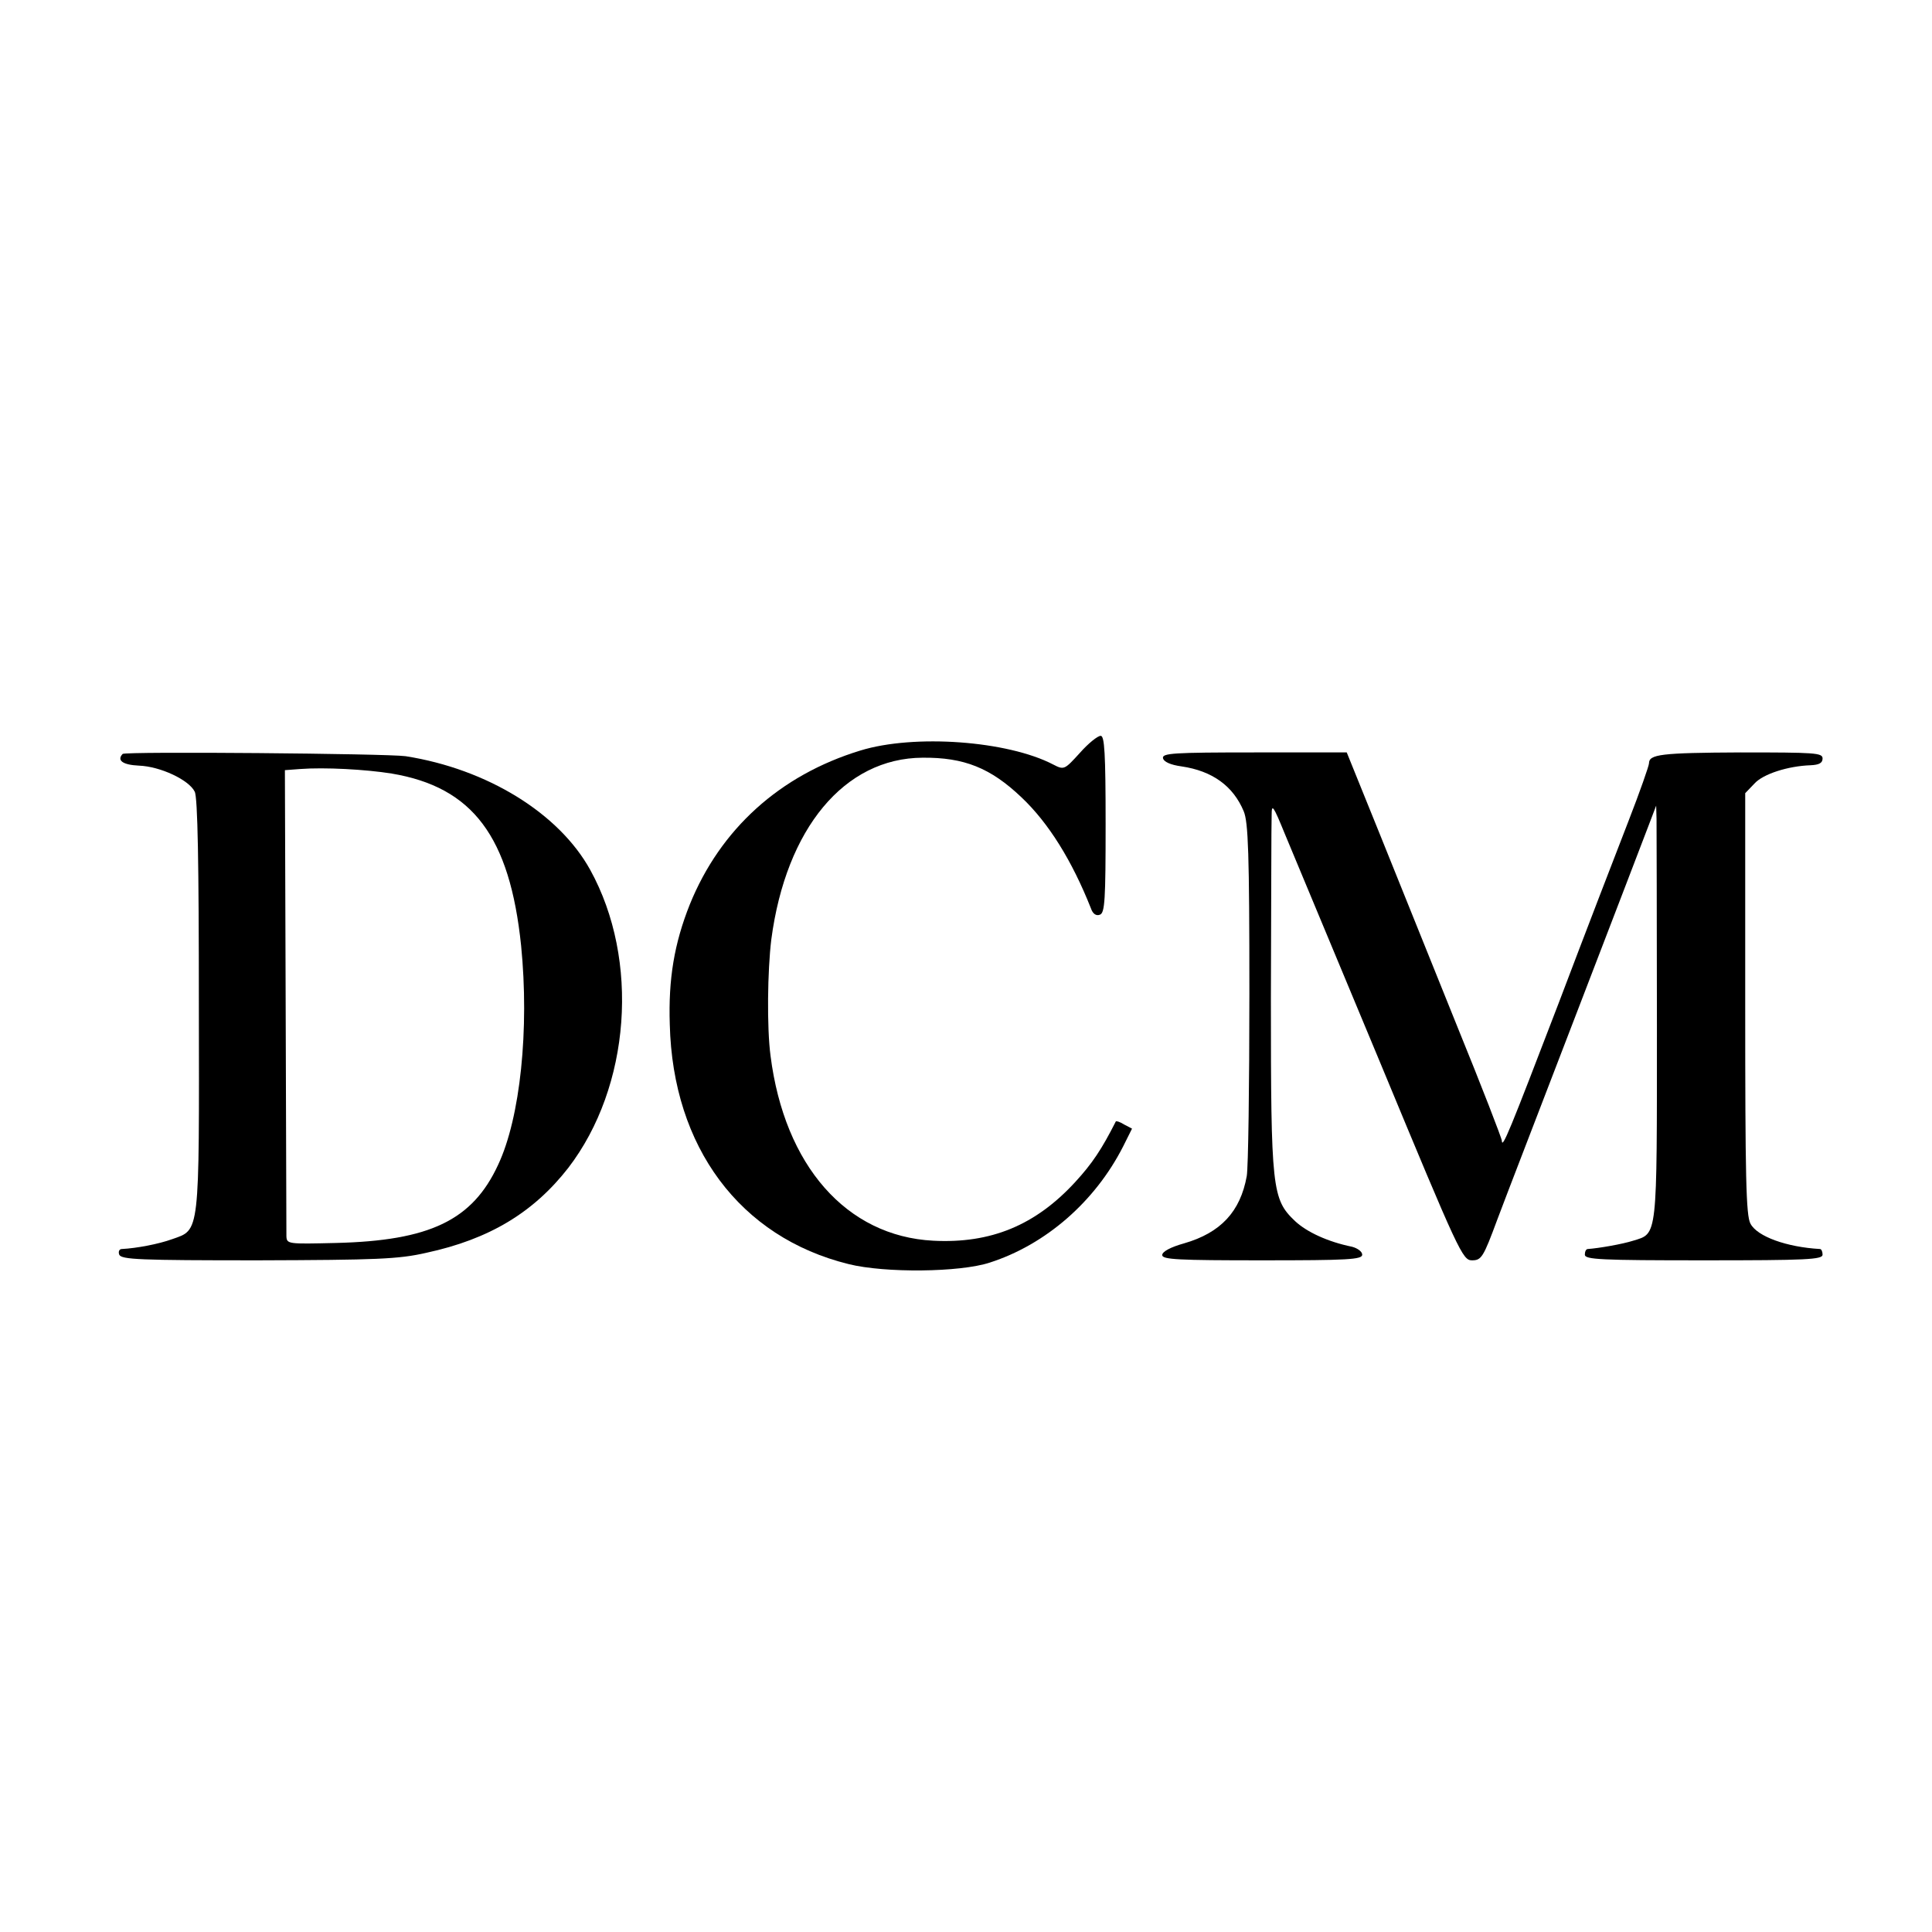
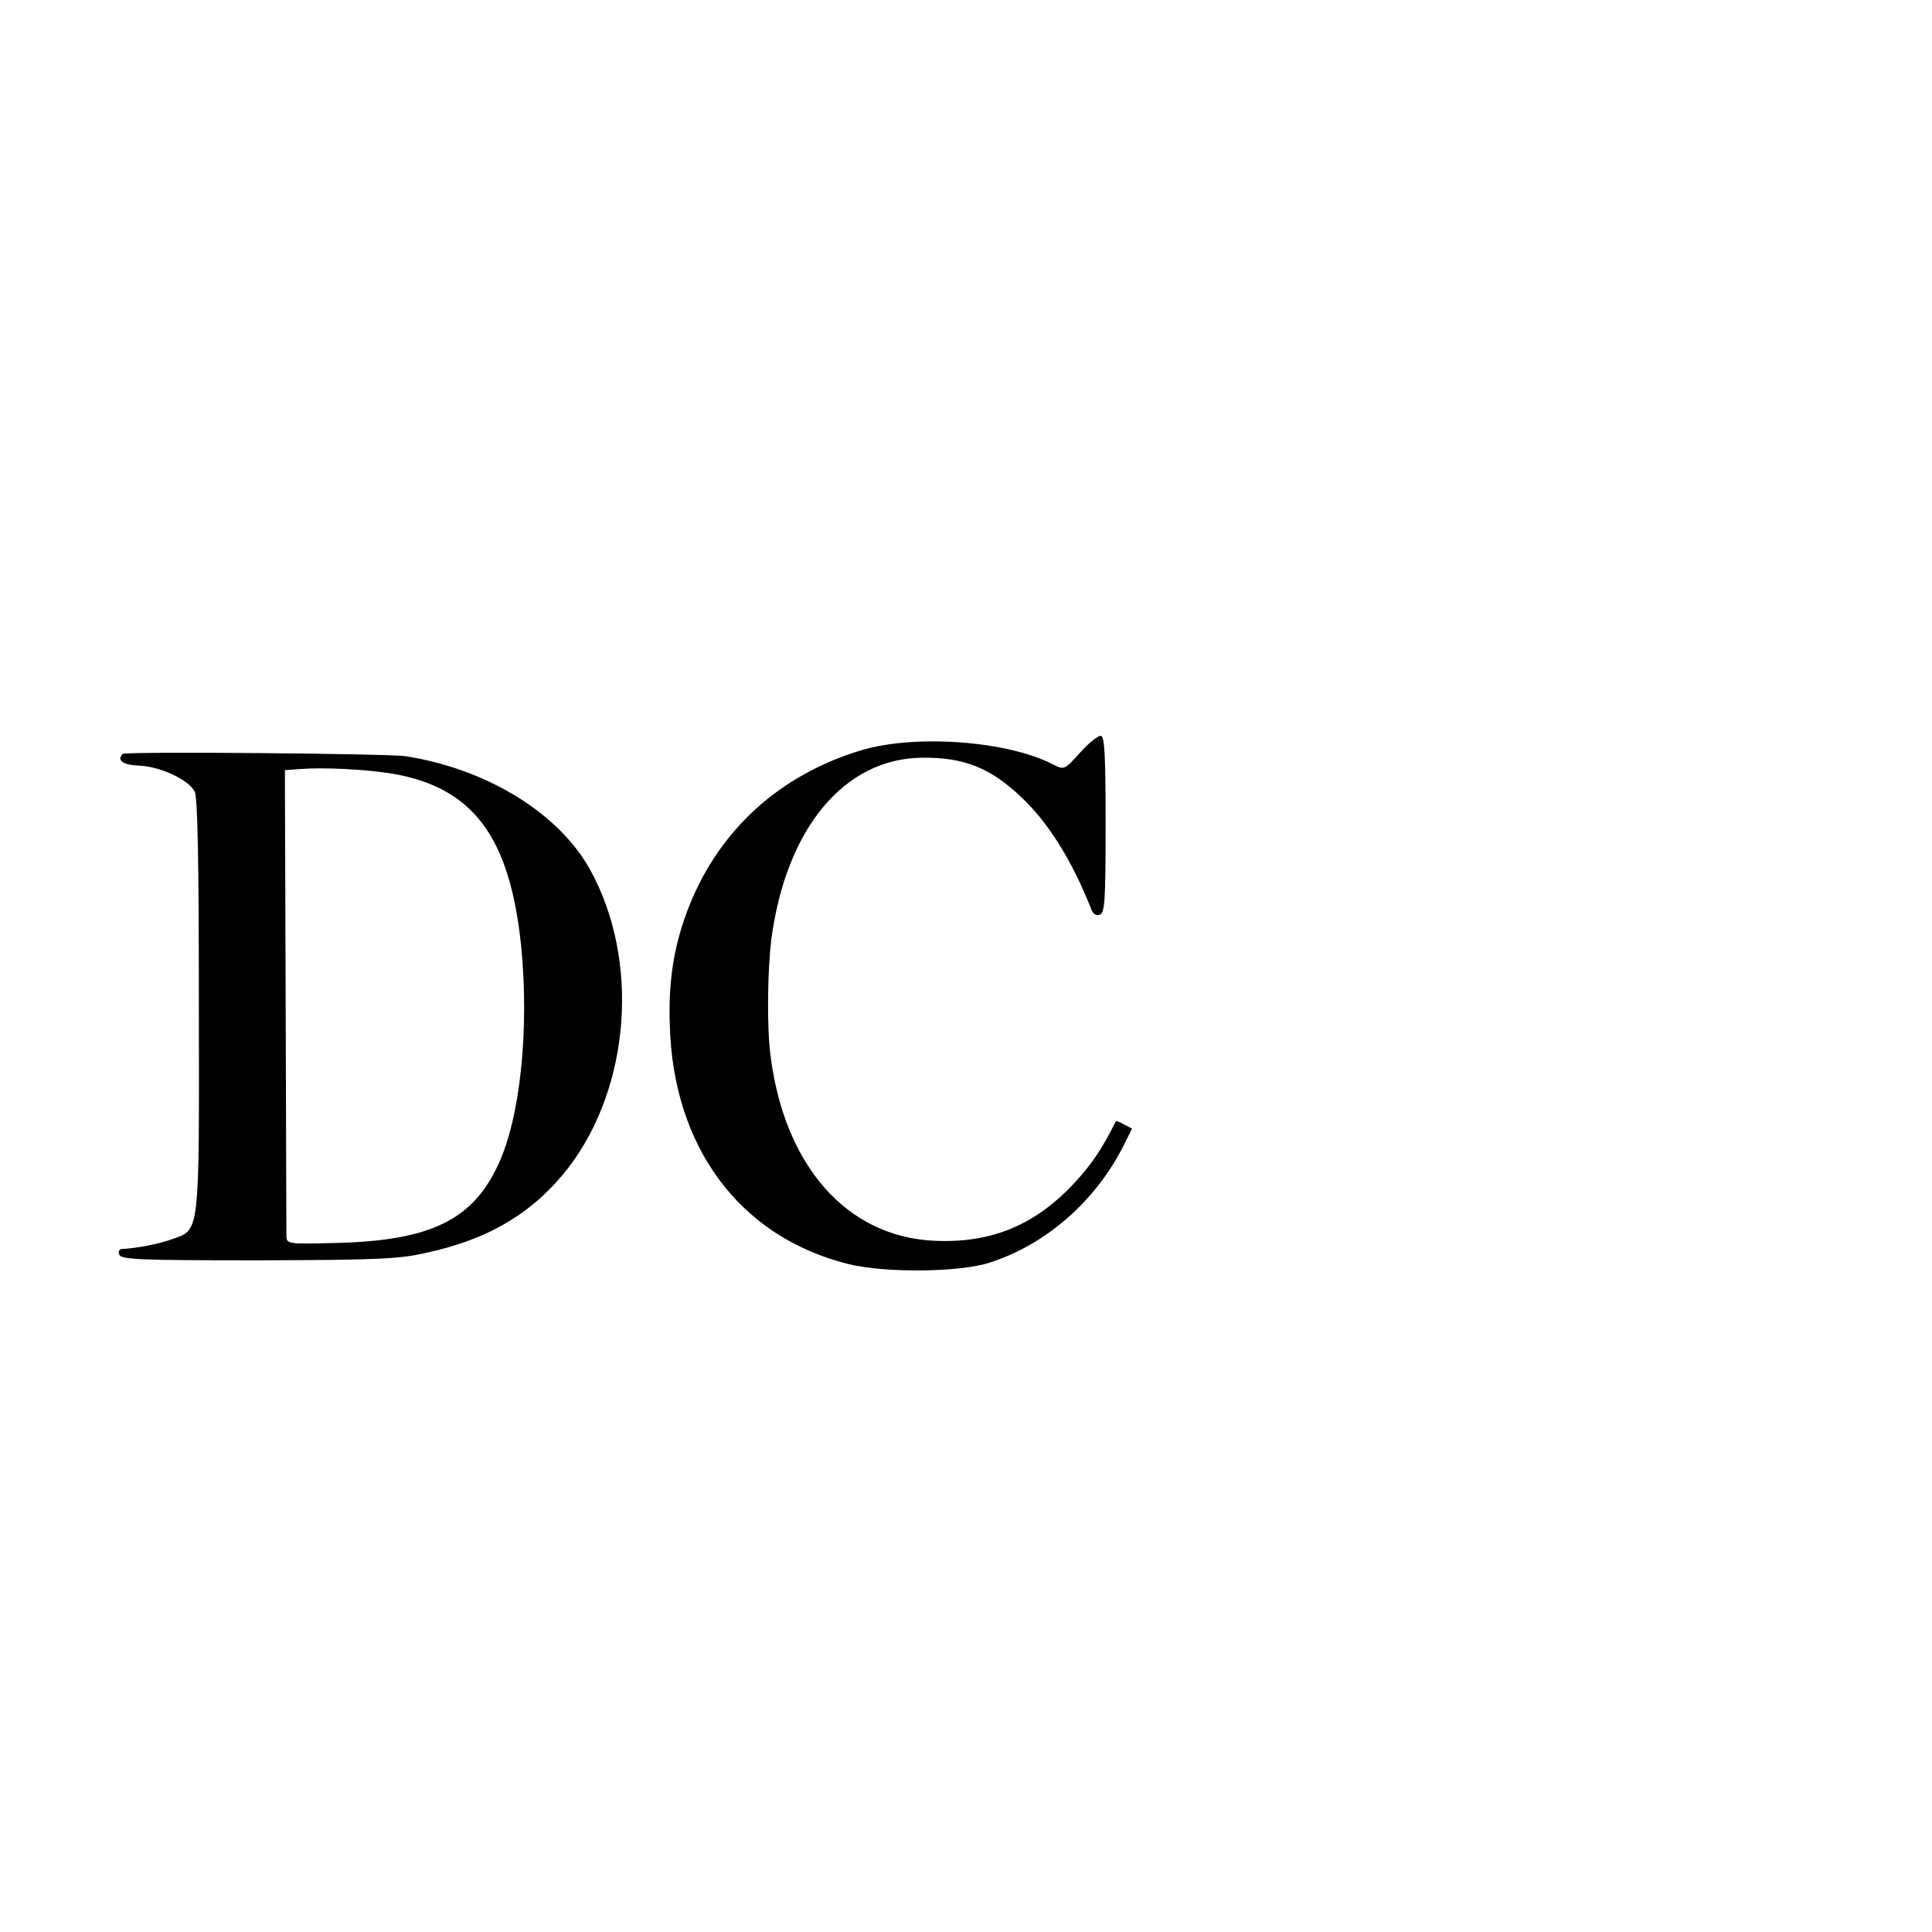
<svg xmlns="http://www.w3.org/2000/svg" version="1.0" width="512pt" height="512pt" viewBox="0 0 512 512" preserveAspectRatio="xMidYMid meet">
  <g transform="translate(0,512) scale(0.1,-0.1)" fill="#000000" stroke="none">
    <path d="M2862 3125 c-41 -45 -42 -46 -71 -31 -121 63 -368 81 -511 37 -213 -65 -371 -208 -452 -408 -41 -103 -57 -197 -53 -318 8 -325 186 -564 474 -635 96 -24 295 -22 374 4 149 48 279 162 353 307 l24 48 -21 11 c-11 7 -21 10 -22 8 -37 -73 -62 -111 -108 -161 -105 -114 -223 -163 -376 -155 -230 12 -394 199 -431 490 -10 76 -8 226 2 308 39 295 194 481 401 482 110 1 180 -27 262 -105 72 -68 134 -168 184 -294 5 -15 14 -21 24 -17 13 5 15 39 15 240 0 189 -3 234 -13 234 -8 0 -33 -20 -55 -45z" />
    <path d="M325 3122 c-16 -17 0 -29 43 -31 57 -2 133 -38 148 -69 8 -15 11 -191 11 -566 1 -613 3 -594 -71 -620 -36 -13 -94 -24 -133 -26 -7 0 -10 -7 -7 -15 6 -13 53 -15 368 -15 314 1 372 3 446 20 167 36 284 107 376 225 165 215 190 551 58 790 -83 150 -273 267 -489 301 -49 7 -743 13 -750 6z m713 -52 c215 -36 313 -167 343 -456 22 -221 -2 -456 -61 -581 -68 -147 -181 -201 -430 -207 -127 -3 -130 -3 -131 18 0 11 -1 294 -2 628 l-2 607 40 3 c65 5 175 -1 243 -12z" />
-     <path d="M3082 3111 c2 -10 20 -18 49 -22 82 -12 137 -52 165 -119 12 -29 15 -111 15 -482 0 -246 -3 -464 -7 -485 -17 -94 -69 -150 -166 -178 -36 -10 -58 -22 -58 -31 0 -12 42 -14 265 -14 227 0 265 2 265 15 0 8 -12 17 -27 21 -64 13 -120 39 -151 68 -61 58 -64 84 -64 590 1 248 1 467 2 486 0 31 4 26 35 -50 20 -47 133 -320 253 -607 209 -504 218 -523 243 -523 25 0 30 8 67 108 22 59 118 307 212 552 94 245 180 468 190 495 l19 50 1 -35 c0 -19 1 -266 1 -548 0 -568 2 -550 -63 -570 -28 -9 -91 -20 -120 -22 -5 0 -8 -7 -8 -15 0 -13 42 -15 315 -15 273 0 315 2 315 15 0 8 -3 15 -7 15 -88 5 -166 33 -184 67 -12 21 -14 124 -14 584 l0 557 24 25 c23 26 90 47 149 49 23 1 32 6 32 18 0 15 -20 16 -217 16 -212 -1 -243 -5 -243 -29 0 -6 -24 -75 -54 -152 -30 -77 -114 -295 -186 -485 -130 -339 -149 -386 -150 -363 0 6 -53 143 -119 305 -65 161 -157 390 -205 509 l-87 215 -245 0 c-214 0 -244 -2 -242 -15z" />
  </g>
</svg>